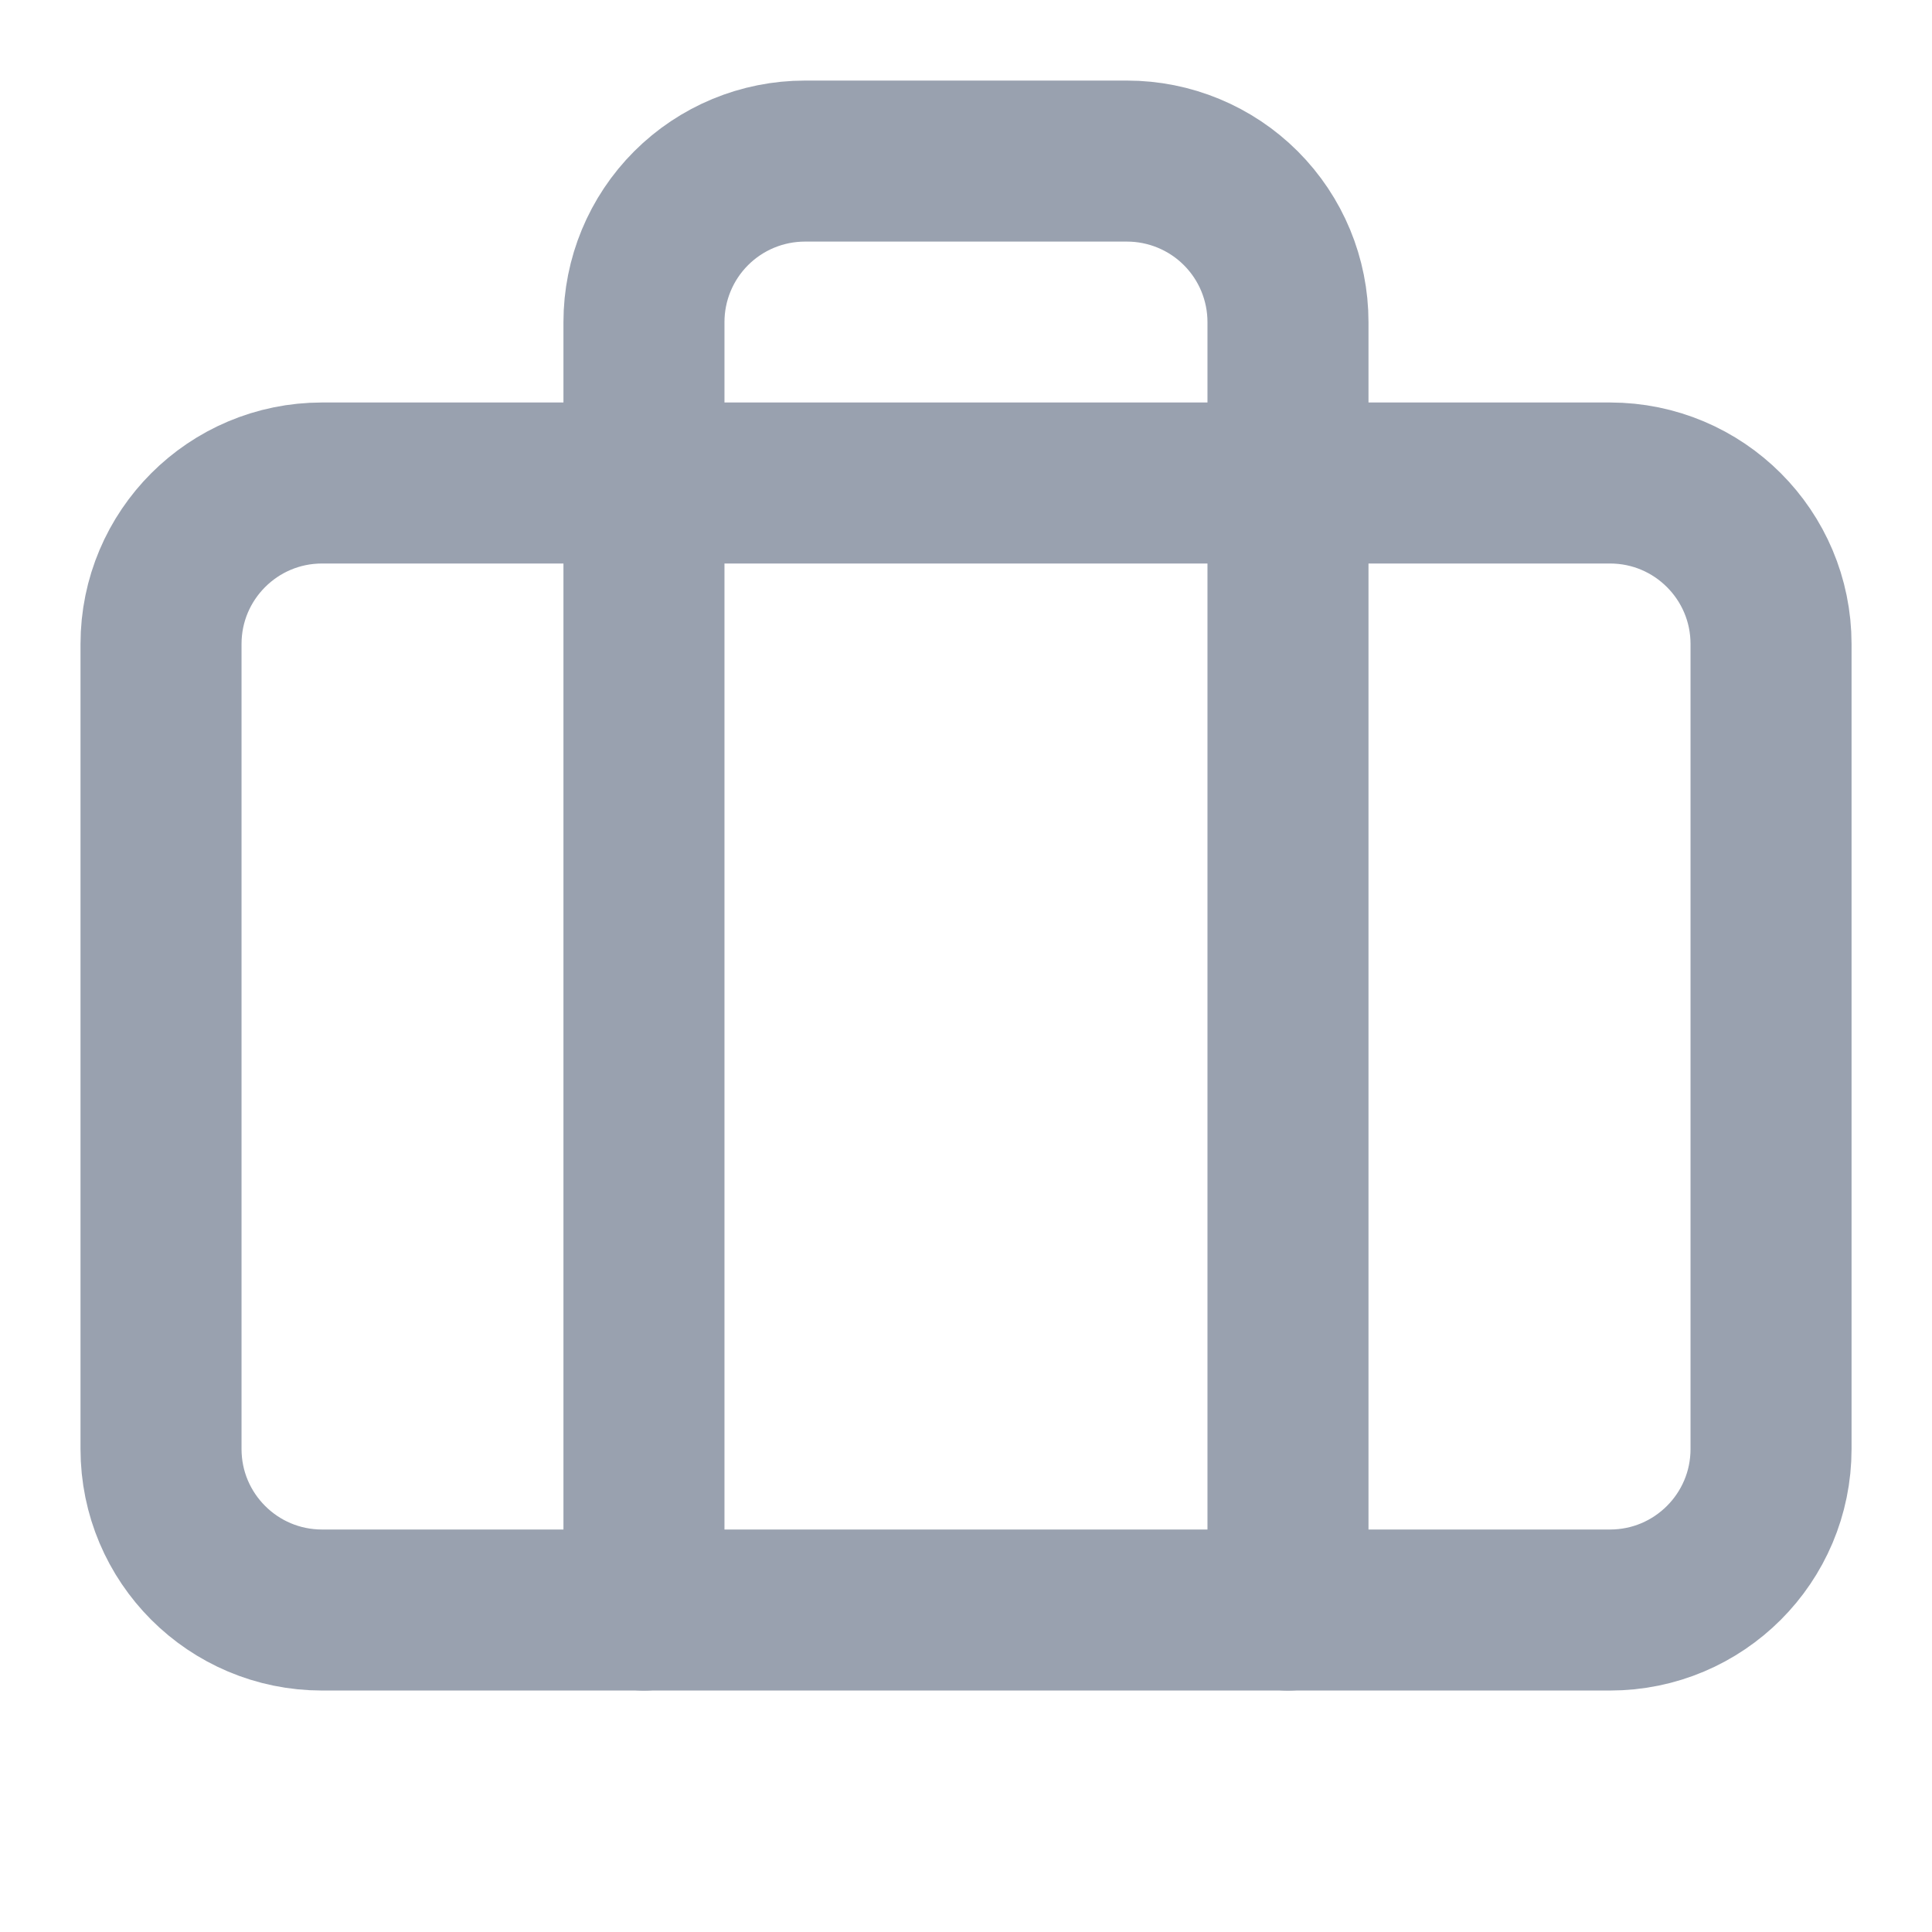
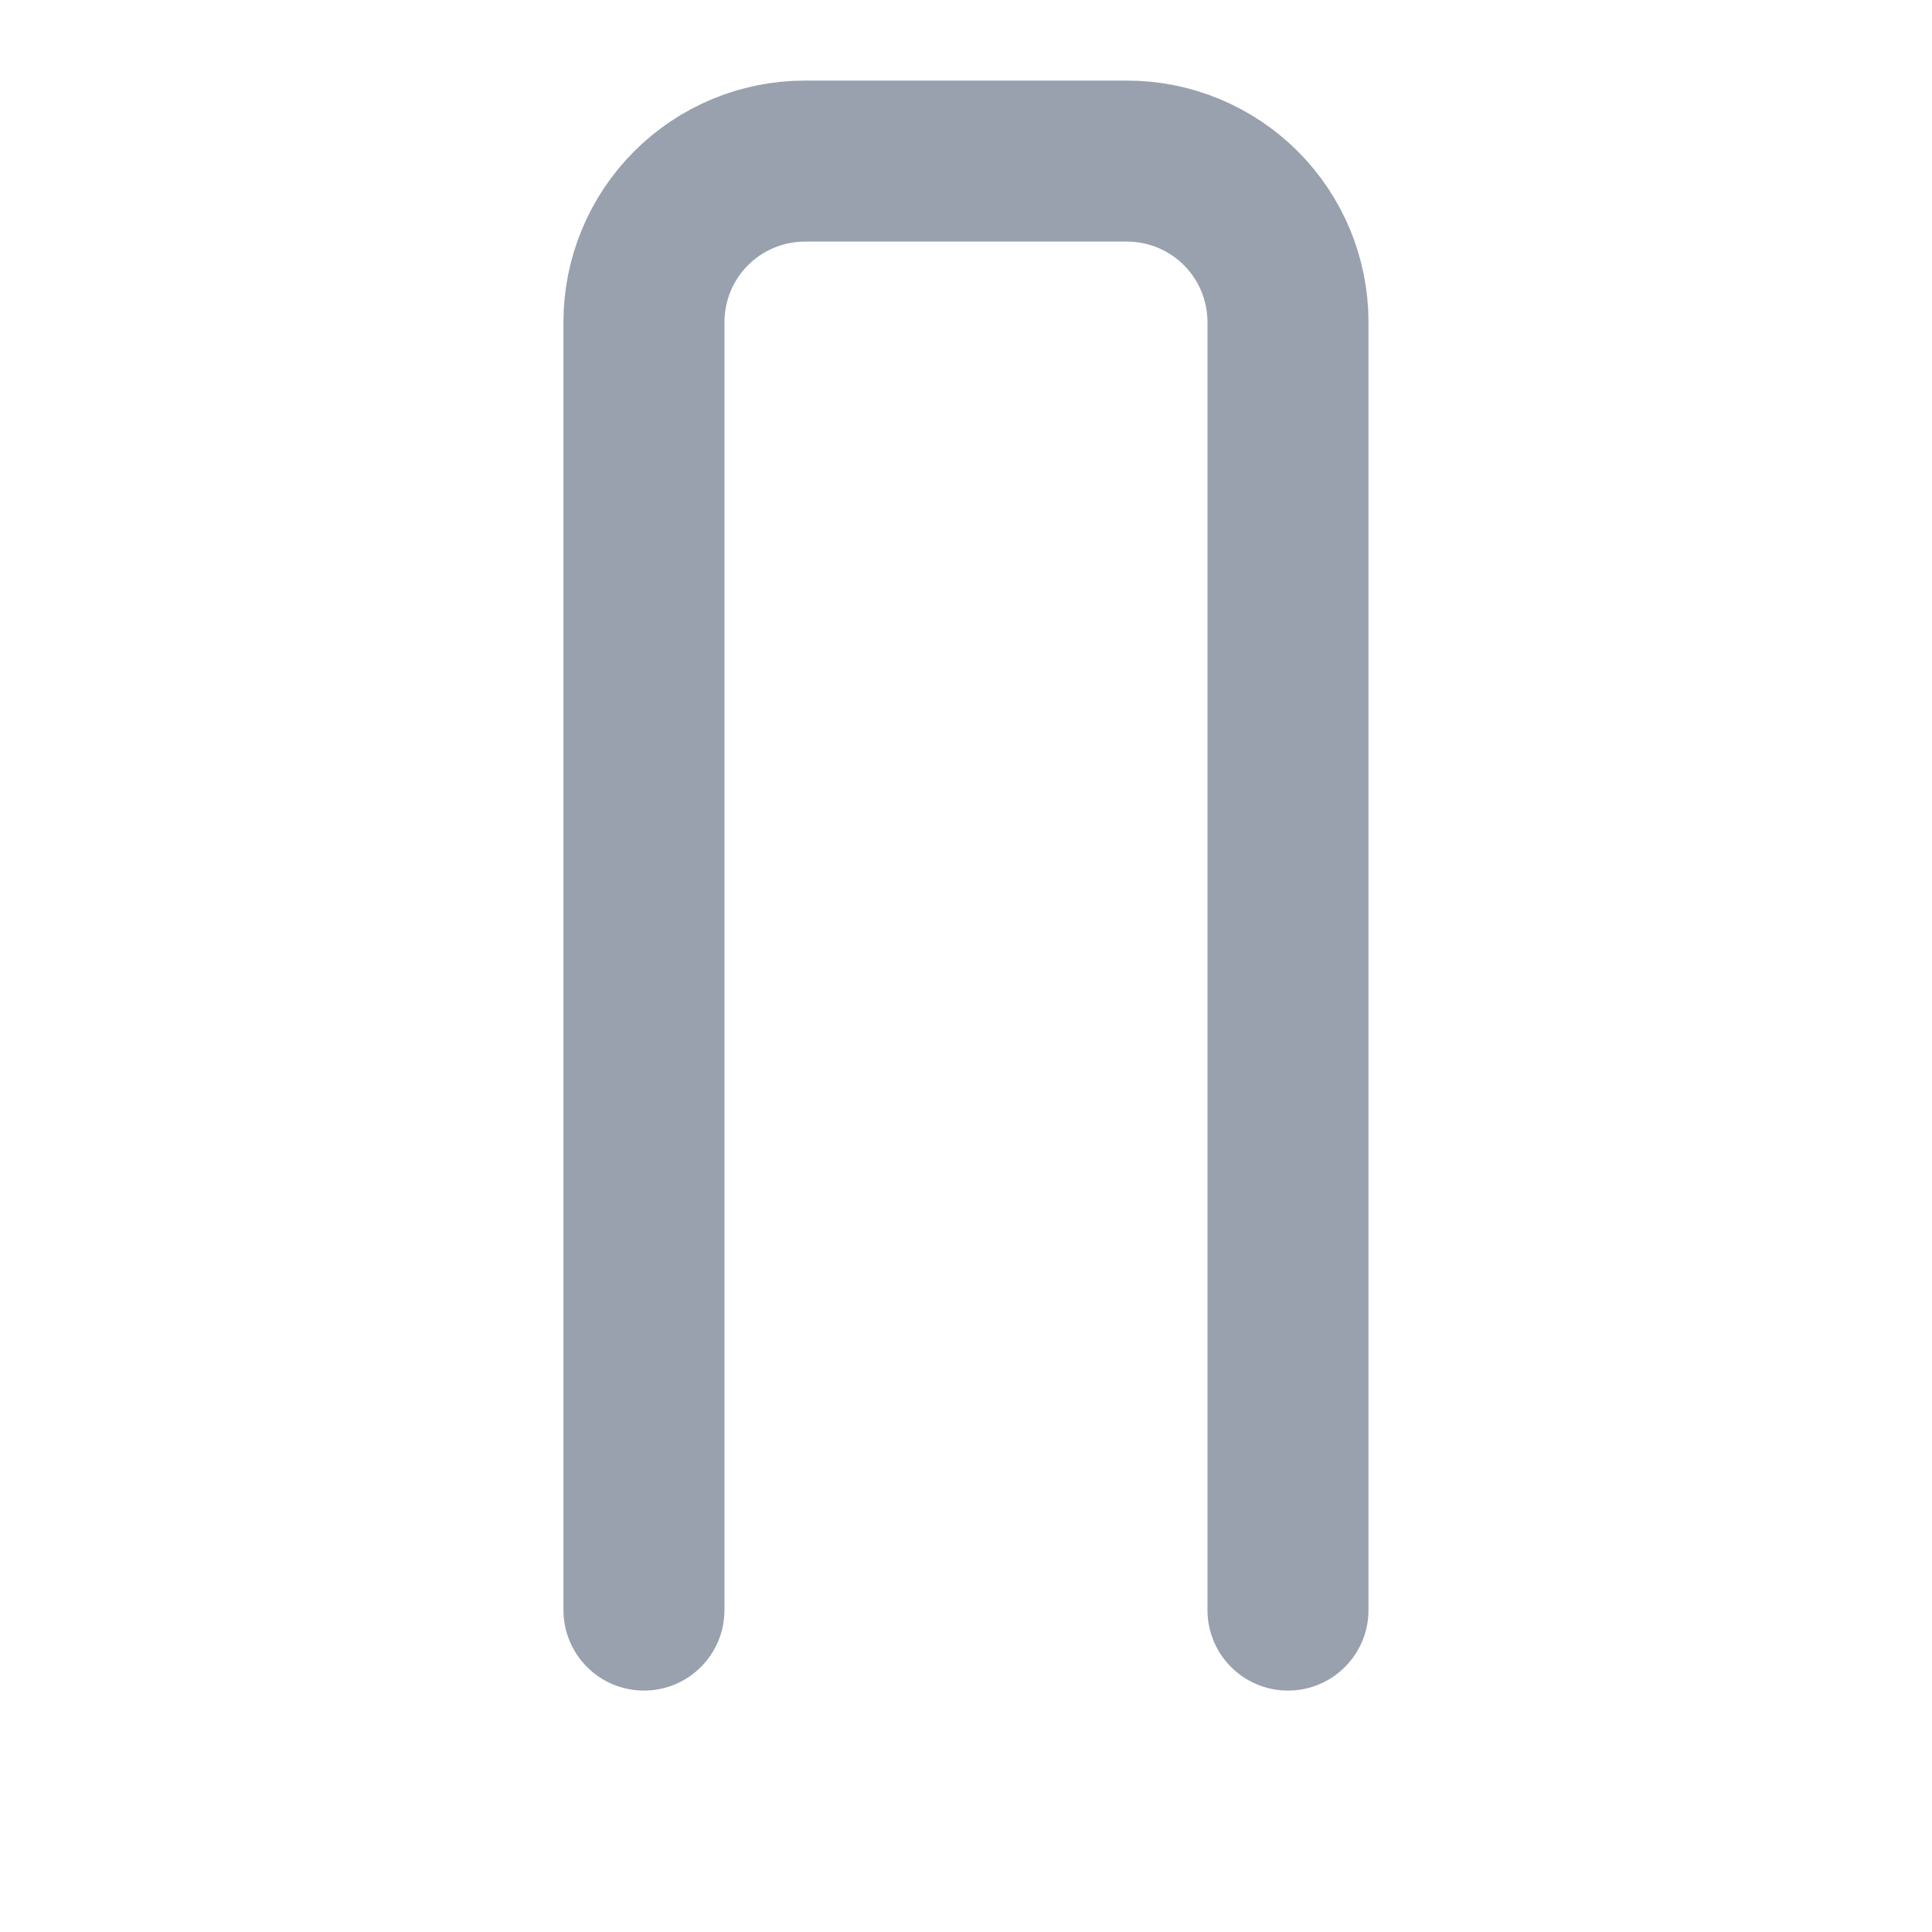
<svg xmlns="http://www.w3.org/2000/svg" width="32" height="32" viewBox="0 0 32 32" fill="none">
  <path d="M21.333 26.668V5.335C21.333 4.627 21.052 3.949 20.552 3.449C20.052 2.949 19.373 2.668 18.666 2.668H13.333C12.625 2.668 11.947 2.949 11.447 3.449C10.947 3.949 10.666 4.627 10.666 5.335V26.668" stroke="#99A1AF" stroke-width="2.667" stroke-linecap="round" stroke-linejoin="round" />
-   <path d="M26.667 8H5.334C3.861 8 2.667 9.194 2.667 10.667V24C2.667 25.473 3.861 26.667 5.334 26.667H26.667C28.14 26.667 29.334 25.473 29.334 24V10.667C29.334 9.194 28.14 8 26.667 8Z" stroke="#99A1AF" stroke-width="2.667" stroke-linecap="round" stroke-linejoin="round" />
</svg>